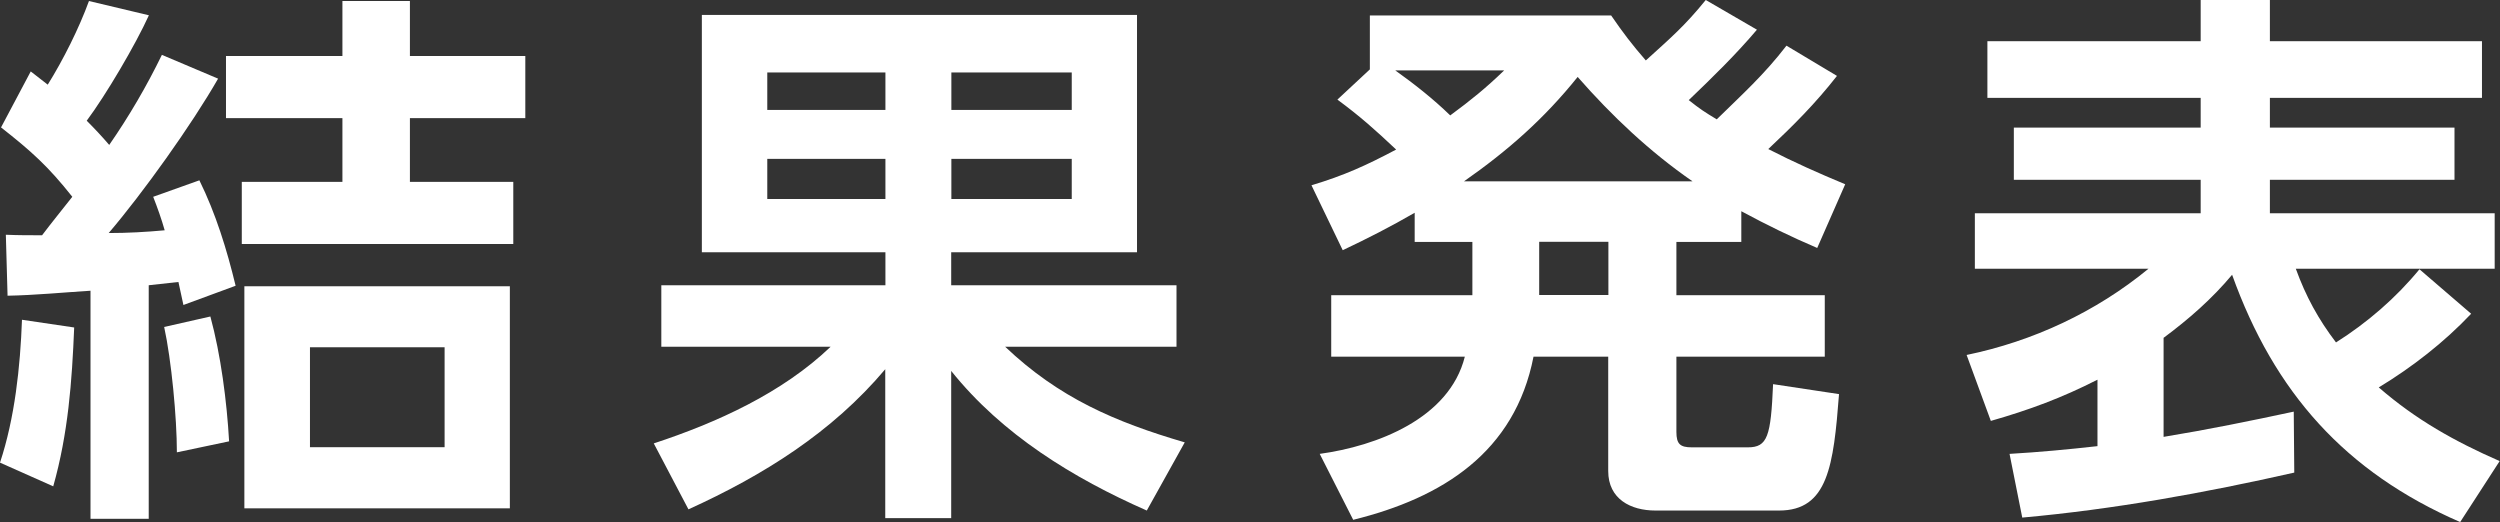
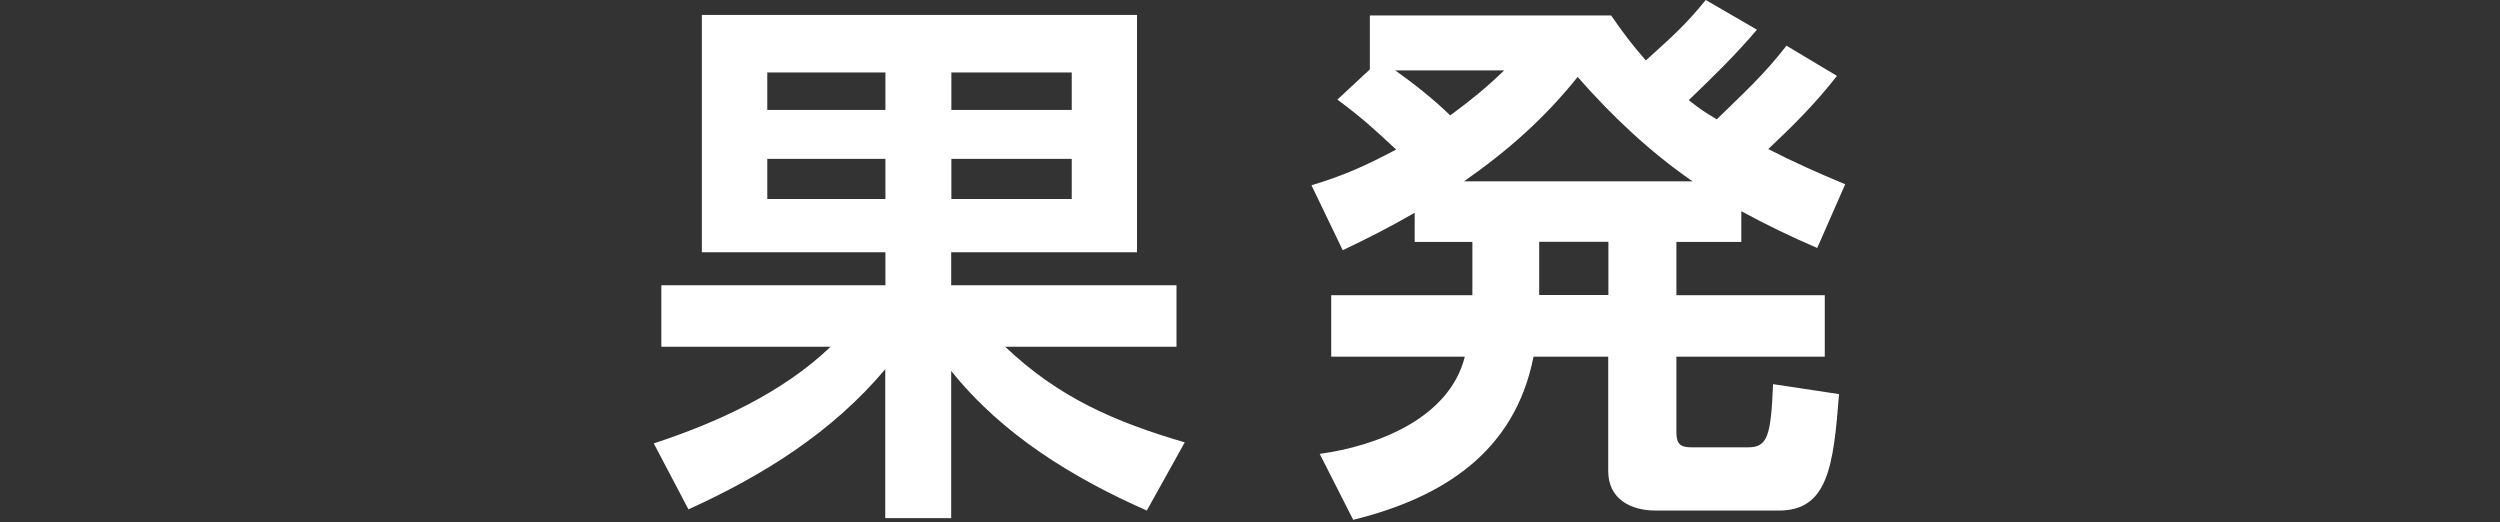
<svg xmlns="http://www.w3.org/2000/svg" viewBox="0 0 145.58 30.4">
  <rect x="0" y="0" width="145.58" height="30.4" fill="#333333" stroke="none" />
  <g fill="#fff">
-     <path d="m3.1 28.32-3.1-1.38c.86-2.59 1.18-5.57 1.28-8.32l3.04.45c-.13 3.17-.35 6.17-1.22 9.25zm6.34-25.12 3.26 1.38c-1.54 2.69-4.38 6.66-6.37 8.99 1.09 0 2.18-.06 3.26-.16-.19-.67-.42-1.31-.67-1.95l2.69-.96c.96 1.95 1.6 4.03 2.11 6.14l-3.04 1.12c-.1-.45-.19-.9-.29-1.34-.58.06-1.15.13-1.73.19v13.6h-3.39v-13.28c-1.6.1-3.23.26-4.83.29l-.1-3.55c.7.03 1.41.03 2.11.03.58-.77 1.18-1.5 1.76-2.24-1.39-1.76-2.39-2.66-4.15-4.04l1.73-3.26c.32.26.67.51.99.77.9-1.44 1.83-3.3 2.4-4.87l3.49.83c-.77 1.7-2.5 4.64-3.62 6.14.45.45.9.93 1.31 1.41 1.15-1.66 2.18-3.42 3.07-5.25zm3.9 22.5-3.04.64c0-2.02-.32-5.38-.74-7.3l2.69-.61c.61 2.24.96 4.96 1.09 7.26zm10.53-25.64v3.2h6.72v3.62h-6.72v3.71h6.02v3.62h-15.81v-3.62h5.86v-3.71h-6.78v-3.62h6.78v-3.2h3.94zm5.82 29.54h-15.46v-12.93h15.46zm-11.64-9.38v5.82h7.84v-5.82z" />
    <path d="m38.51 20.19v-3.58h13.05v-1.92h-10.69v-13.82h25.34v13.82h-10.82v1.92h13.12v3.58h-9.98c3.14 2.98 6.4 4.38 10.46 5.57l-2.21 3.97c-4.29-1.89-8.42-4.42-11.39-8.13v8.57h-3.84v-8.67c-3.1 3.68-7.1 6.18-11.46 8.16l-2.02-3.84c3.68-1.21 7.49-2.94 10.3-5.63h-9.89zm6.17-15.97v2.18h6.88v-2.18zm0 5.03v2.34h6.88v-2.34zm10.72-5.03v2.18h7.01v-2.18zm0 5.03v2.34h7.01v-2.34z" />
    <path d="m104.03 2.66 2.94 1.76c-1.25 1.6-2.53 2.88-4 4.26 1.5.77 2.94 1.41 4.48 2.05l-1.63 3.71c-1.5-.64-2.94-1.34-4.42-2.14v1.79h-3.78v3.1h8.64v3.58h-8.64v4.38c0 .71.22.9.9.9h3.26c1.15 0 1.34-.64 1.47-3.68l3.84.58c-.32 4.16-.64 6.78-3.49 6.78h-7.2c-1.44 0-2.75-.67-2.75-2.3v-6.66h-4.35c-1.09 5.57-5.31 8.22-10.5 9.5l-1.95-3.84c3.3-.45 7.55-2.05 8.45-5.66h-7.78v-3.58h8.22v-3.1h-3.36v-1.7c-1.38.8-2.75 1.5-4.19 2.18l-1.82-3.78c1.92-.58 3.17-1.15 4.93-2.08-1.22-1.15-2.08-1.92-3.42-2.91l1.89-1.76v-3.14h14.05c.7 1.02 1.22 1.7 2.02 2.62 1.44-1.31 2.24-1.98 3.49-3.52l2.98 1.73c-1.22 1.44-2.59 2.78-3.97 4.1.64.51.93.7 1.63 1.12 1.5-1.47 2.75-2.59 4.06-4.29zm-16.45 1.44h-6.33c1.12.8 2.21 1.66 3.2 2.62 1.22-.9 2.05-1.57 3.14-2.62zm4.29.38c-1.95 2.43-4.06 4.29-6.62 6.08h13.31c-2.5-1.73-4.7-3.81-6.69-6.08zm-2.24 9.6v3.1h4.03v-3.1z" />
-     <path d="m125.99 19.68v5.76c2.56-.42 5.06-.93 7.58-1.47l.03 3.55c-5.22 1.18-10.5 2.14-15.84 2.62l-.74-3.71c1.73-.1 3.42-.26 5.12-.45v-3.87c-2.08 1.06-3.97 1.76-6.21 2.4l-1.41-3.84c3.87-.8 7.52-2.5 10.59-5.02h-10.11v-3.23h13.15v-1.95h-10.88v-3.04h10.88v-1.73h-12.42v-3.3h12.42v-2.4h4.03v2.4h12.35v3.3h-12.35v1.73h10.75v3.04h-10.75v1.95h13.09v3.23h-11.58c.58 1.6 1.31 2.94 2.34 4.29 1.82-1.15 3.49-2.59 4.86-4.26l3.01 2.59c-1.57 1.66-3.42 3.1-5.38 4.29 2.18 1.89 4.42 3.14 7.04 4.29l-2.3 3.55c-6.69-2.91-10.82-7.55-13.28-14.4-1.18 1.41-2.53 2.59-4 3.68z" />
  </g>
</svg>